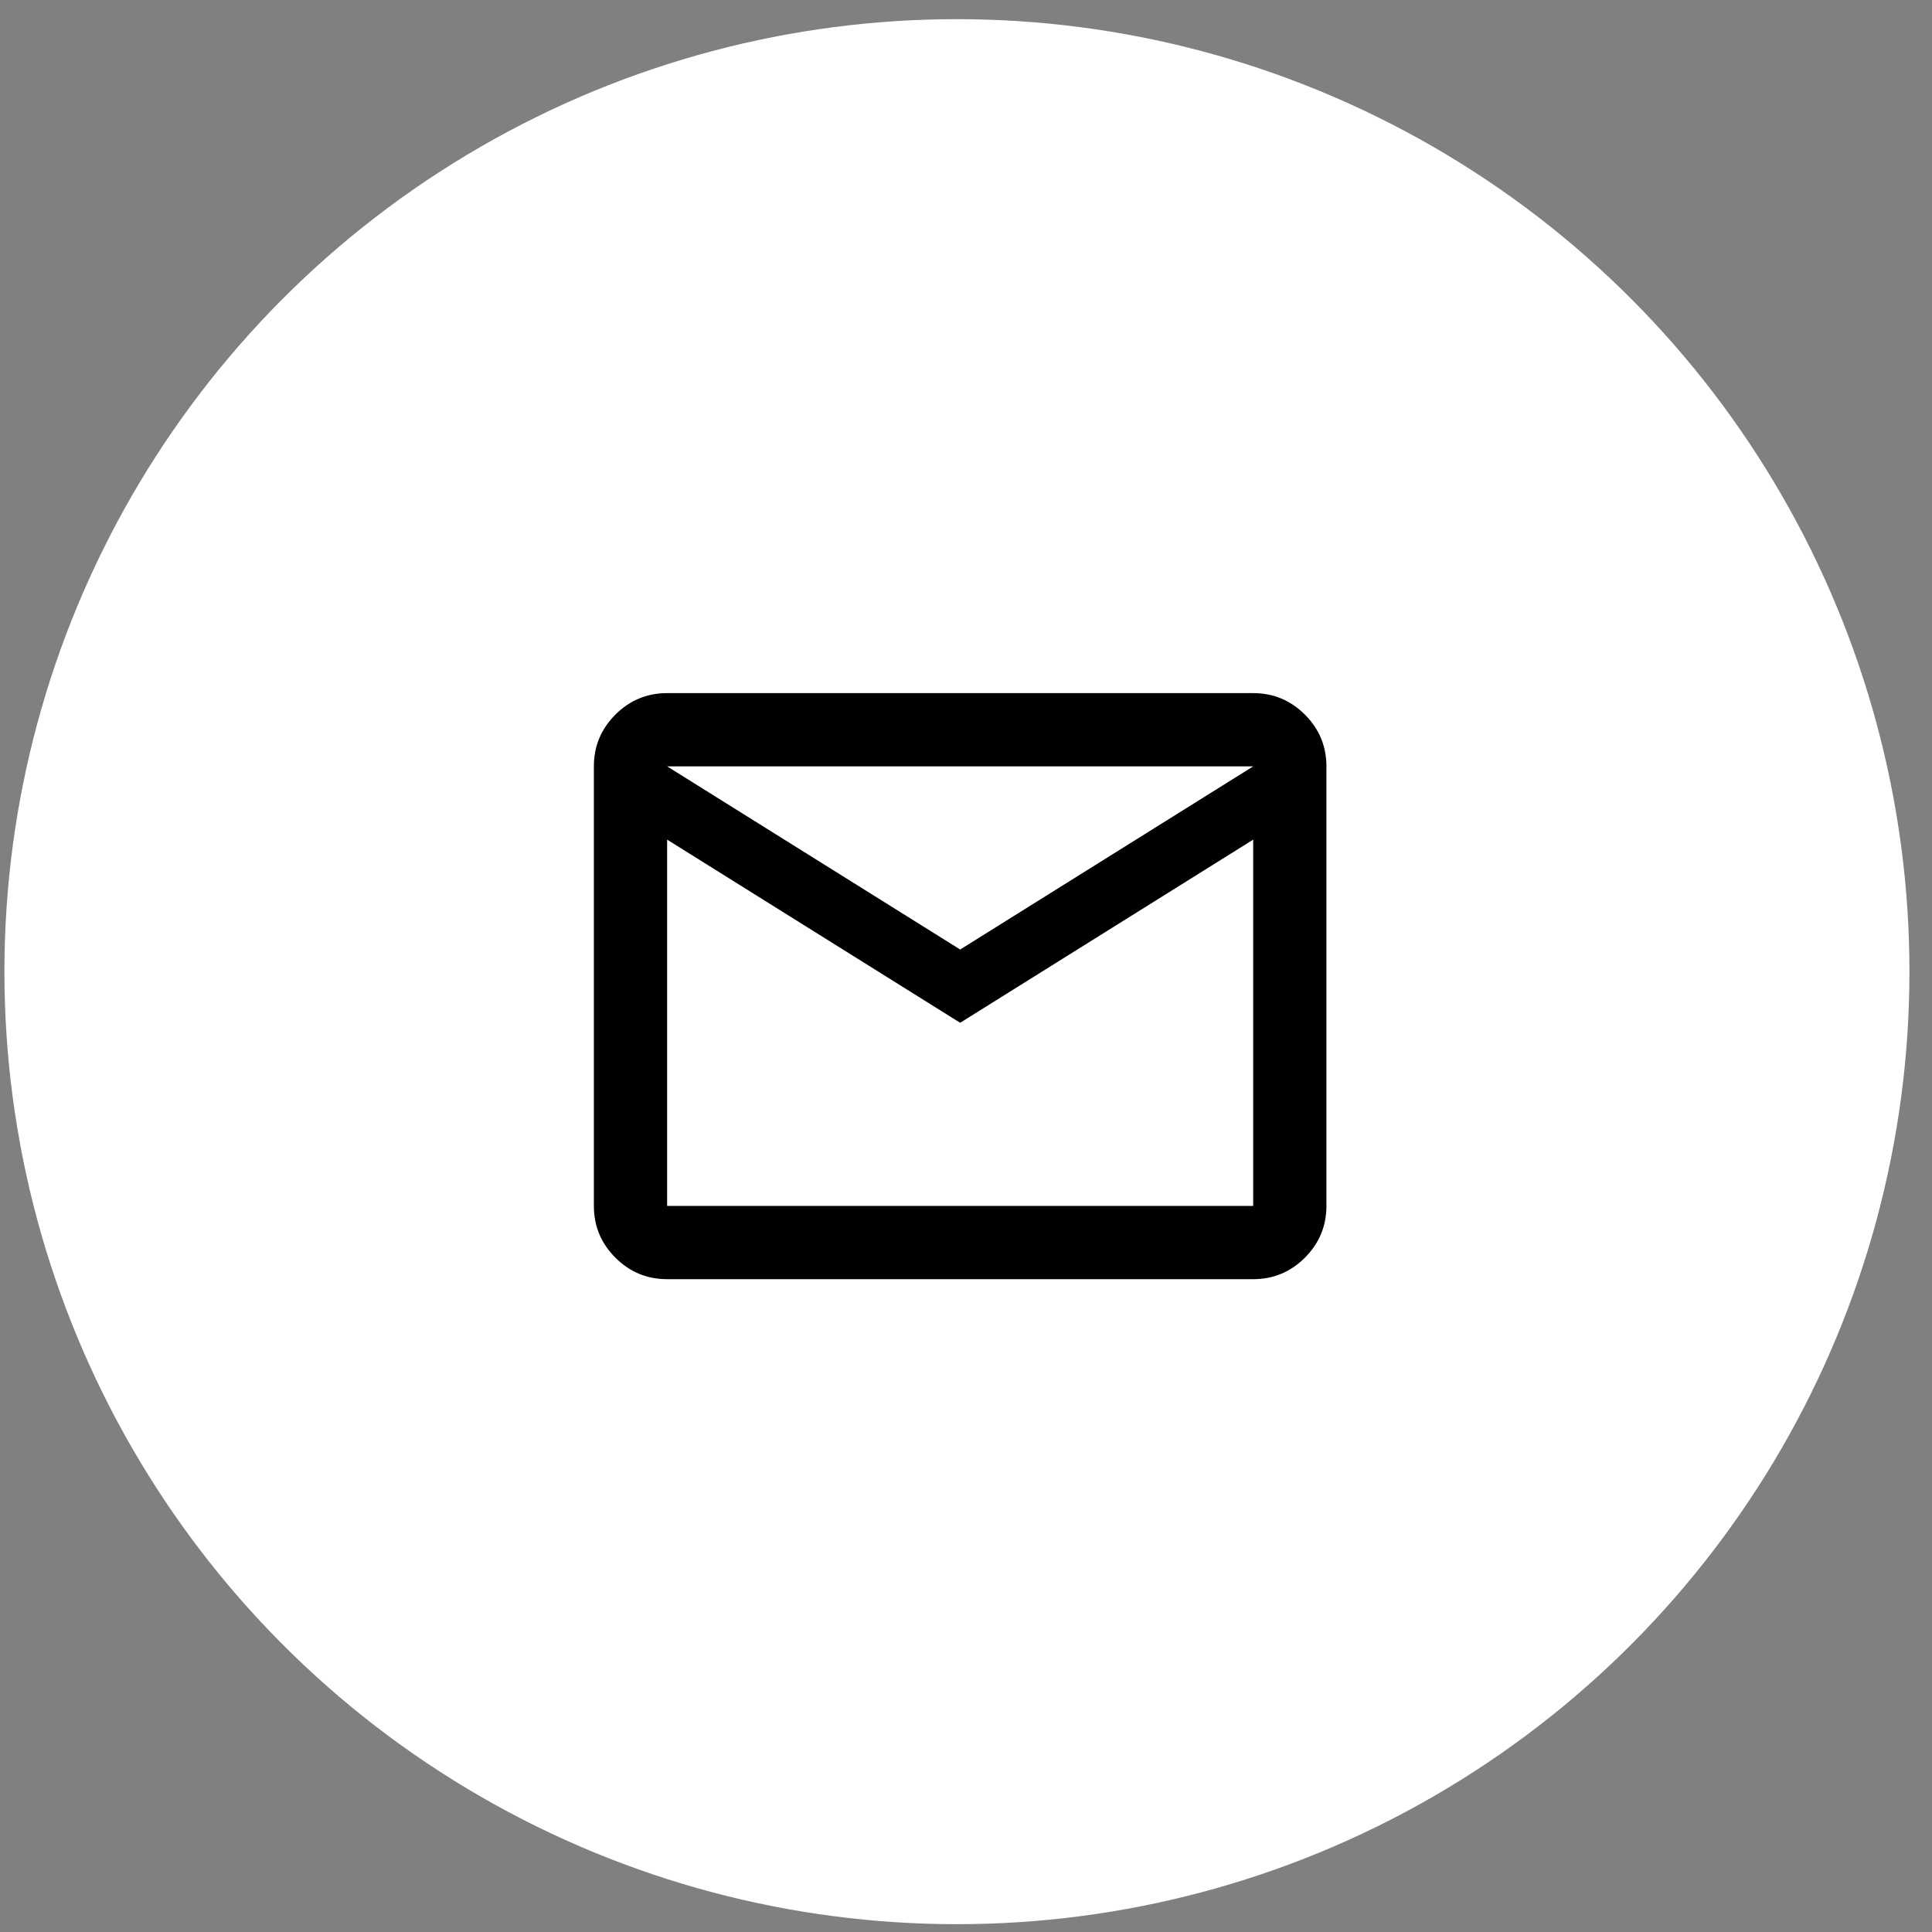
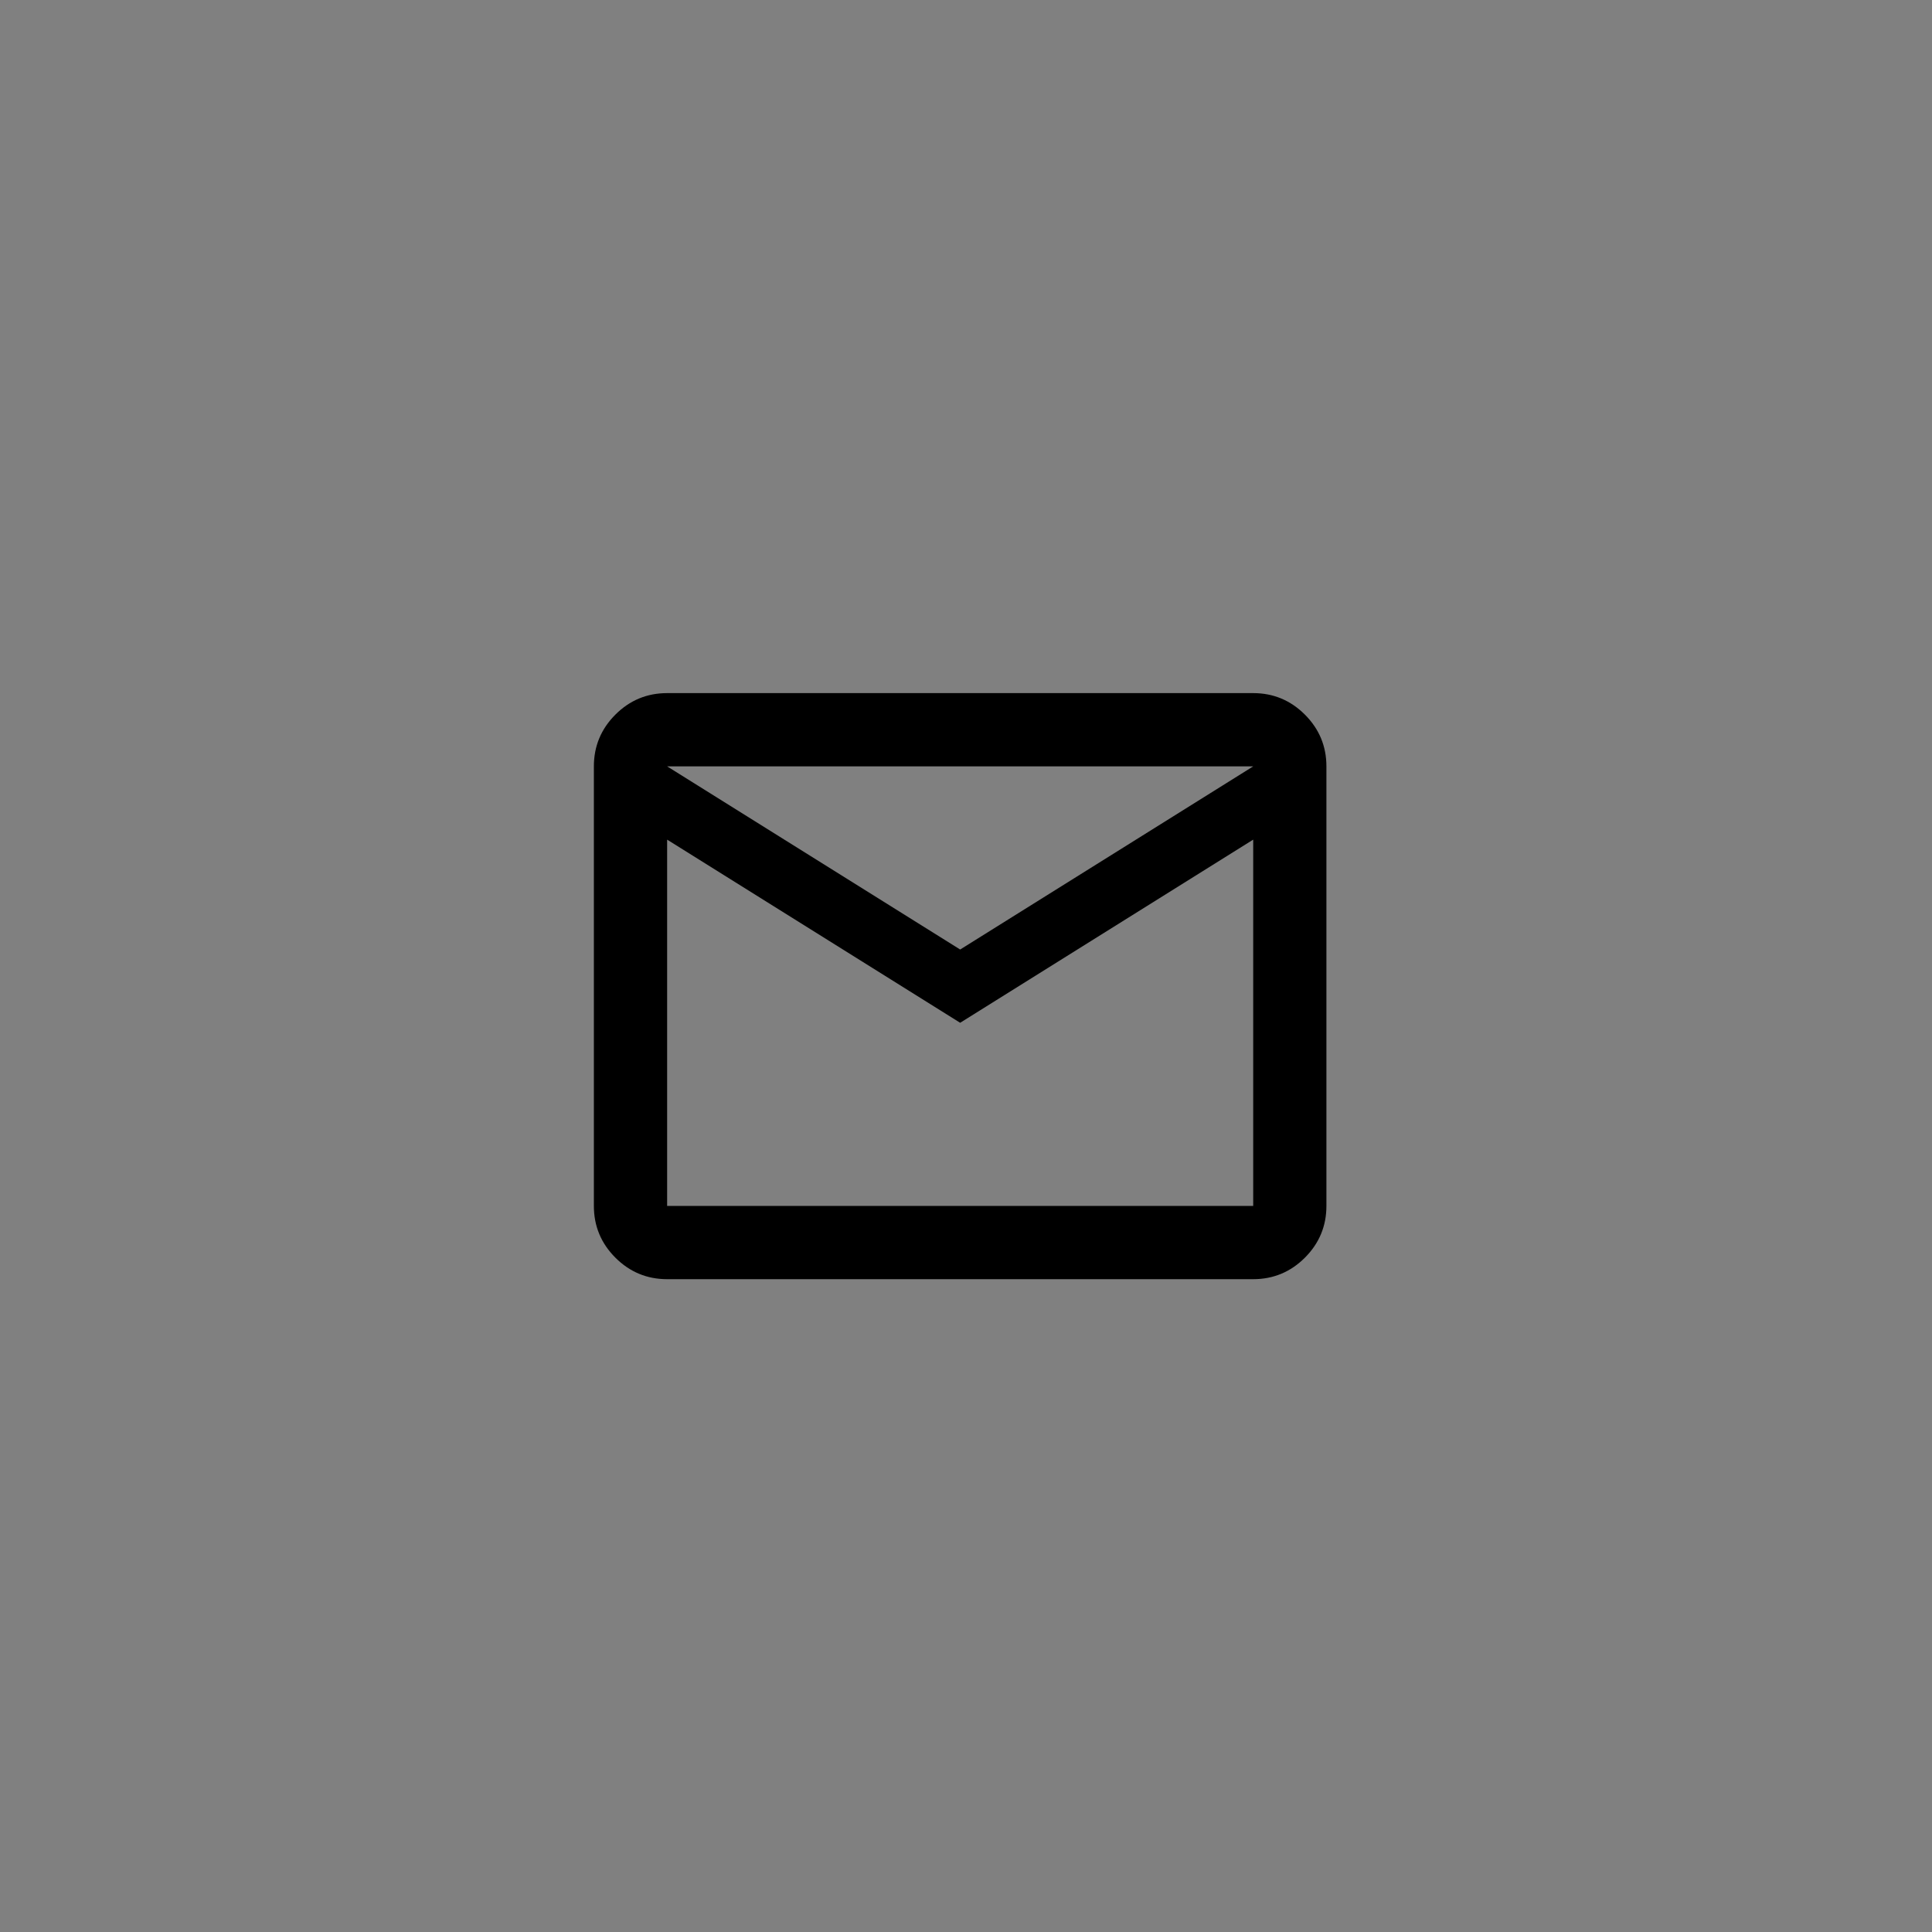
<svg xmlns="http://www.w3.org/2000/svg" width="49" height="49" viewBox="0 0 49 49" fill="none">
  <rect x="0" y="0" width="49" height="49" fill="#808080" stroke="none" />
-   <circle cx="24.27" cy="24.644" r="24.158" fill="white" />
  <path d="M16.92 32.443C16.409 32.443 15.971 32.261 15.607 31.897C15.244 31.533 15.062 31.096 15.062 30.585V19.437C15.062 18.926 15.244 18.489 15.607 18.125C15.971 17.761 16.409 17.579 16.92 17.579H31.784C32.294 17.579 32.732 17.761 33.096 18.125C33.459 18.489 33.641 18.926 33.641 19.437V30.585C33.641 31.096 33.459 31.533 33.096 31.897C32.732 32.261 32.294 32.443 31.784 32.443H16.92ZM24.352 25.94L16.92 21.295V30.585H31.784V21.295L24.352 25.94ZM24.352 24.082L31.784 19.437H16.92L24.352 24.082ZM16.92 21.295V19.437V30.585V21.295Z" fill="black" />
</svg>